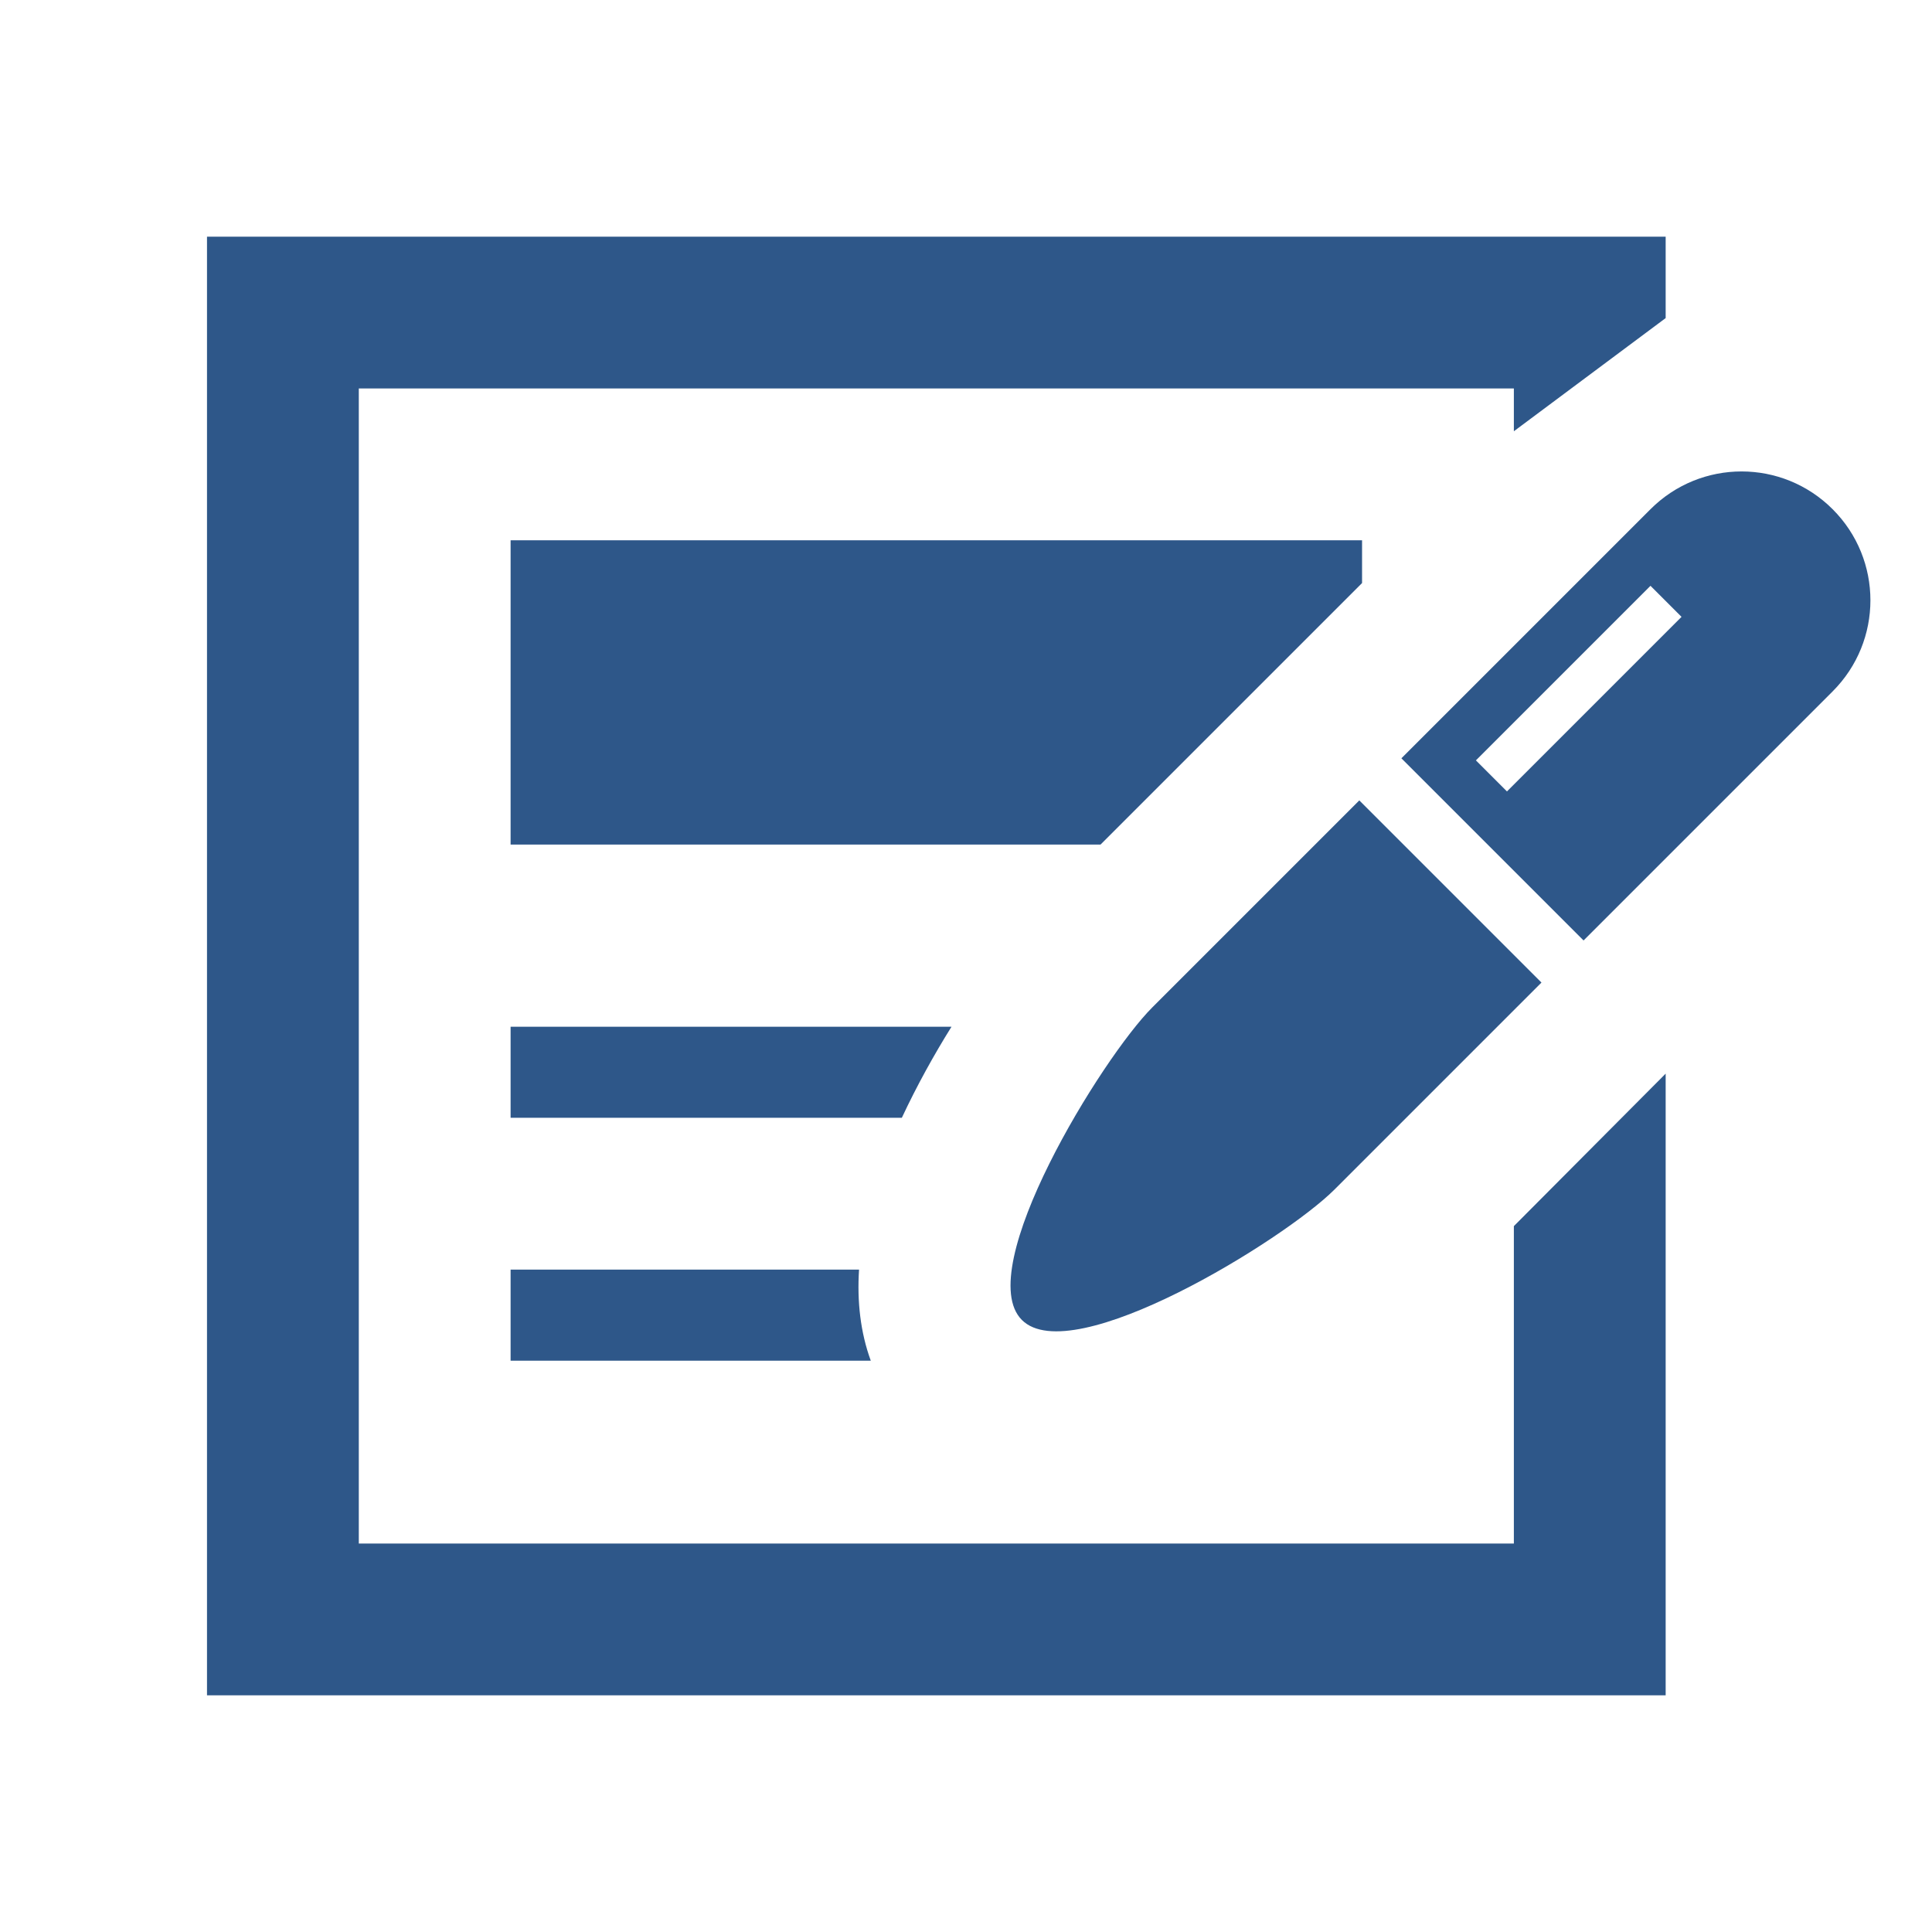
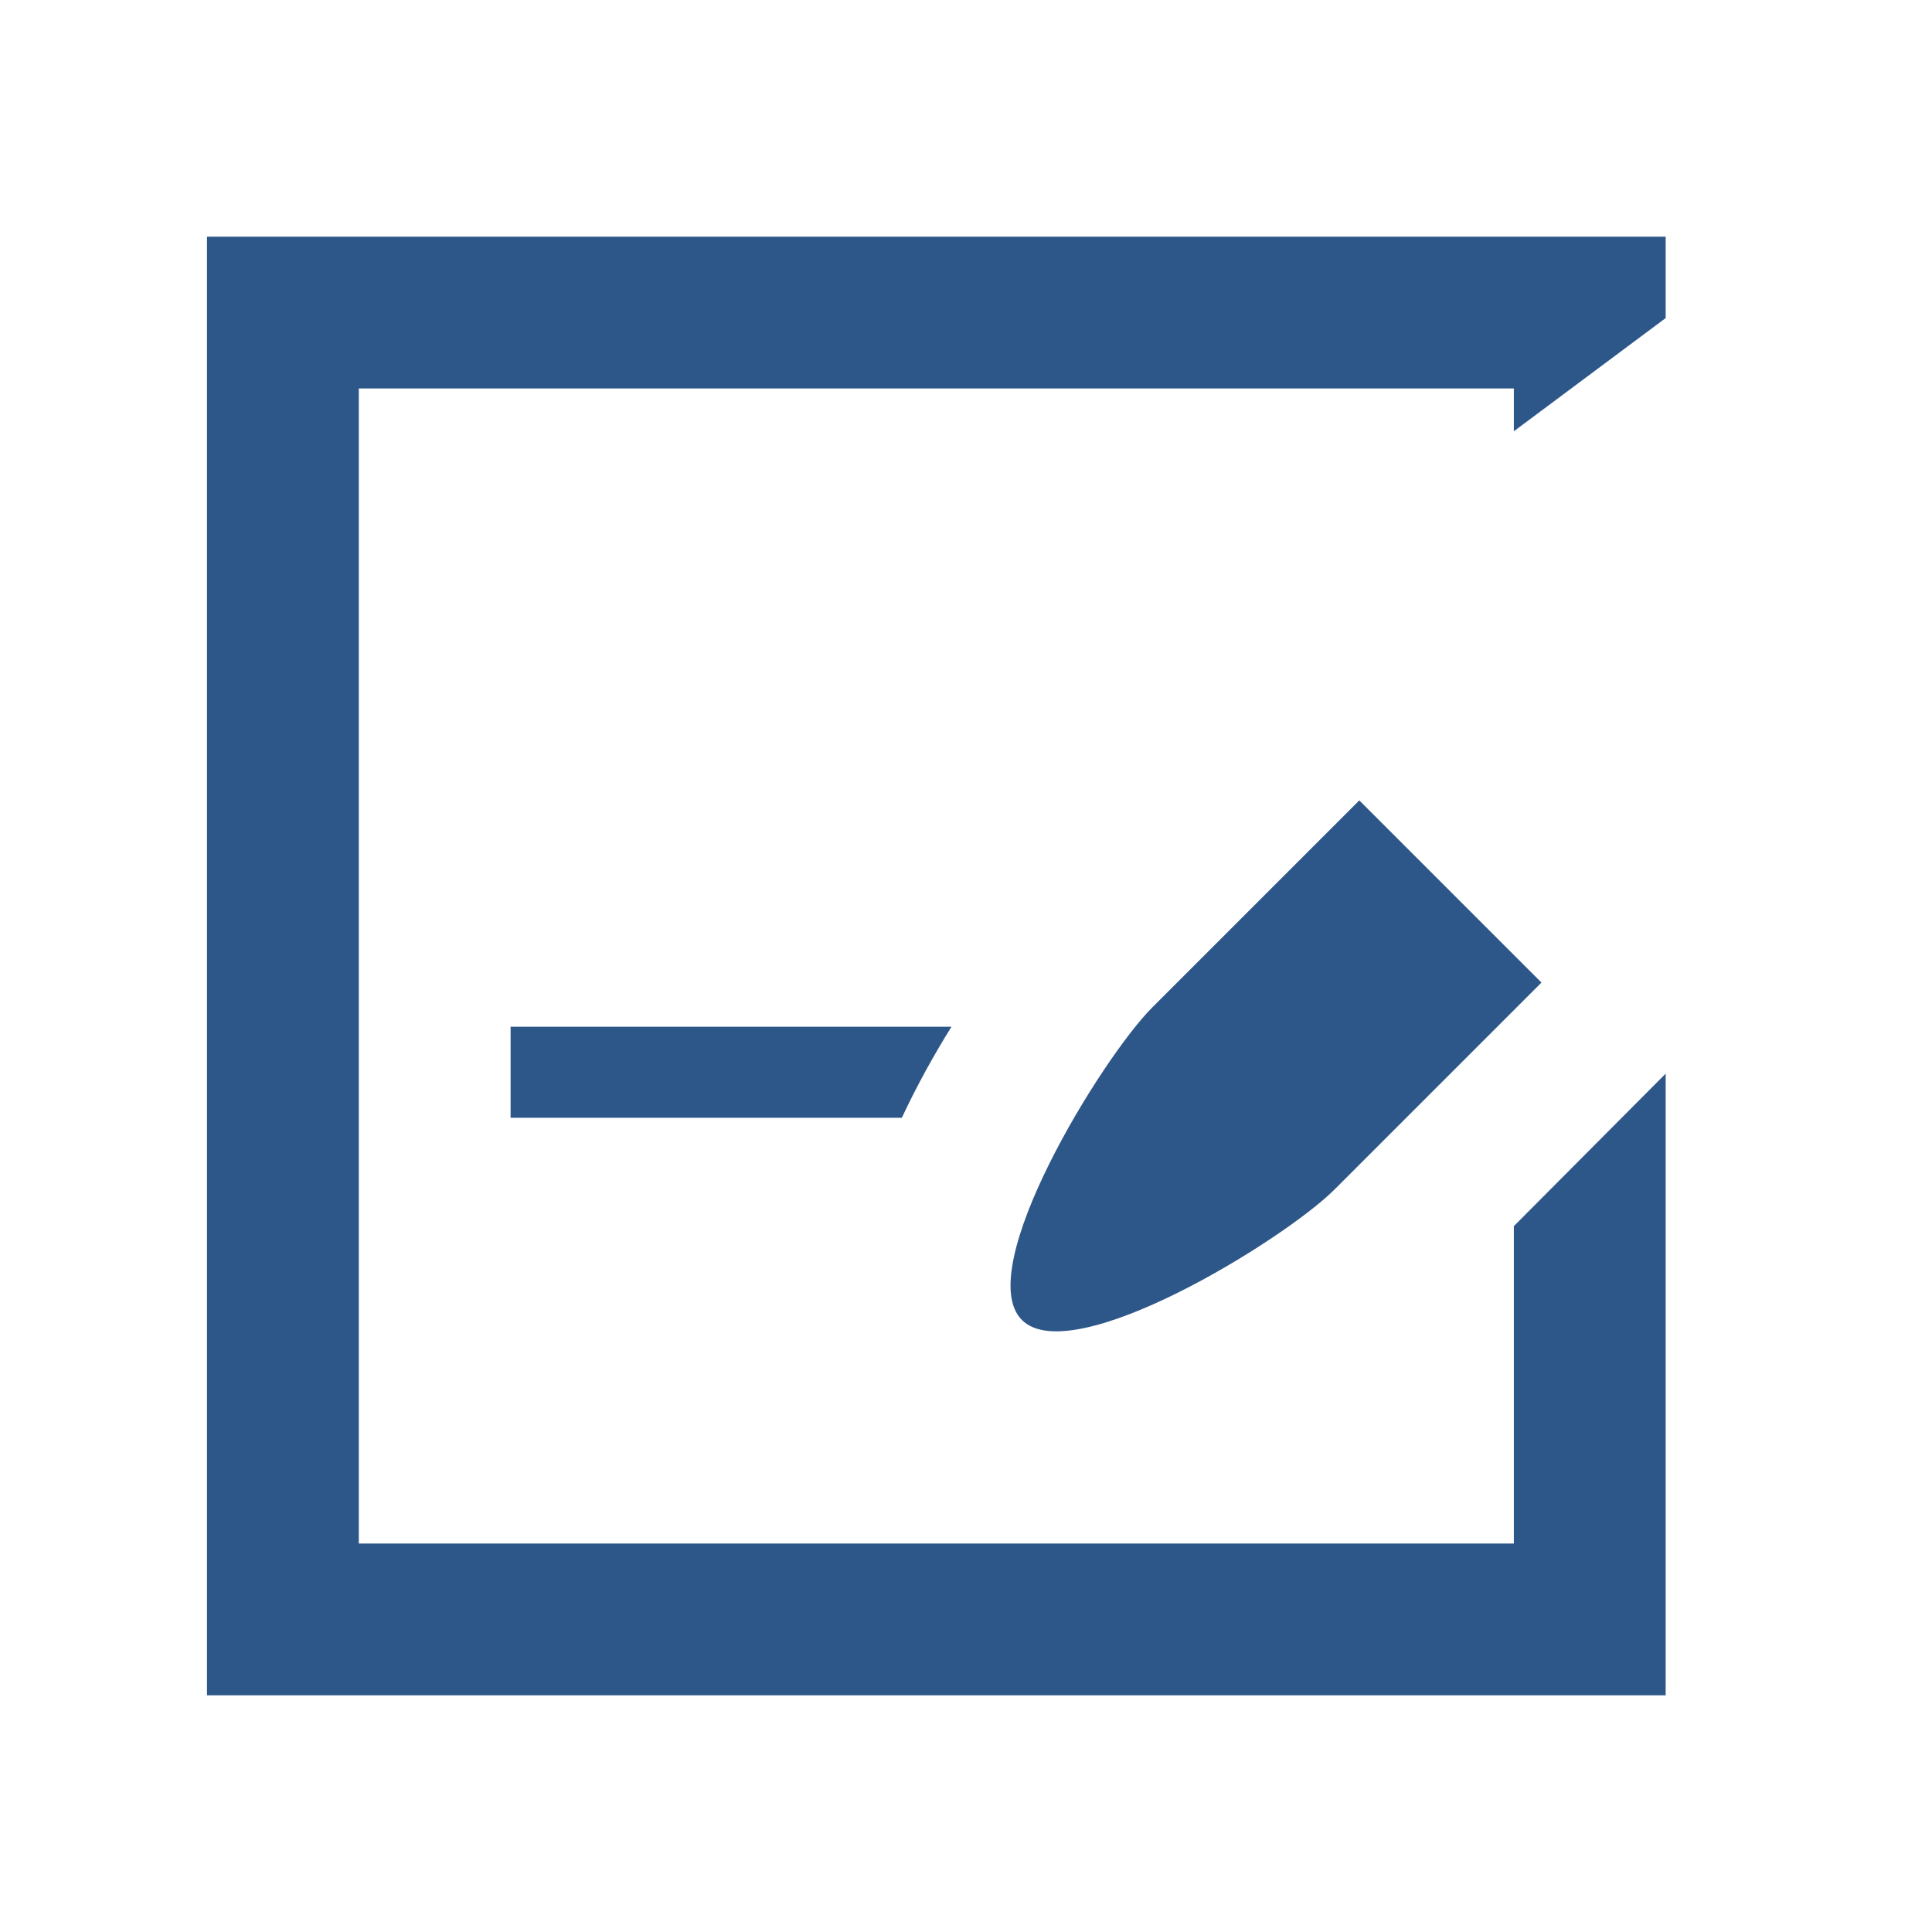
<svg xmlns="http://www.w3.org/2000/svg" id="_x32_" viewBox="0 0 28 28">
  <defs>
    <style>.cls-1{fill:#2e5789;}</style>
  </defs>
-   <polygon class="cls-1" points="7.4 12.24 15.95 12.24 19.7 8.49 19.74 8.45 19.74 7.83 7.4 7.83 7.4 12.24" />
  <polygon class="cls-1" points="21.94 22.37 5.2 22.37 5.2 5.63 21.94 5.63 21.94 6.25 24.14 4.61 24.14 3.43 3 3.43 3 24.57 24.14 24.57 24.14 15.56 21.94 17.77 21.94 22.37" />
  <path class="cls-1" d="M13.8,14.88h-6.4v1.32h5.67c.22-.47.47-.92.72-1.32Z" />
-   <path class="cls-1" d="M7.4,18.4v1.32h5.22c-.15-.41-.2-.86-.17-1.32h-5.05Z" />
  <path class="cls-1" d="M16.7,14.6c-.73.73-2.62,3.8-1.89,4.53.73.73,3.8-1.16,4.53-1.89l3-3-2.64-2.64-3,3Z" />
-   <path class="cls-1" d="M26.56,7.38c-.73-.73-1.91-.73-2.64,0l-3.61,3.61,2.64,2.64,3.61-3.61c.73-.73.73-1.91,0-2.64ZM21.84,11.47l-.45-.45,2.53-2.53.45.45-2.53,2.53Z" />
</svg>